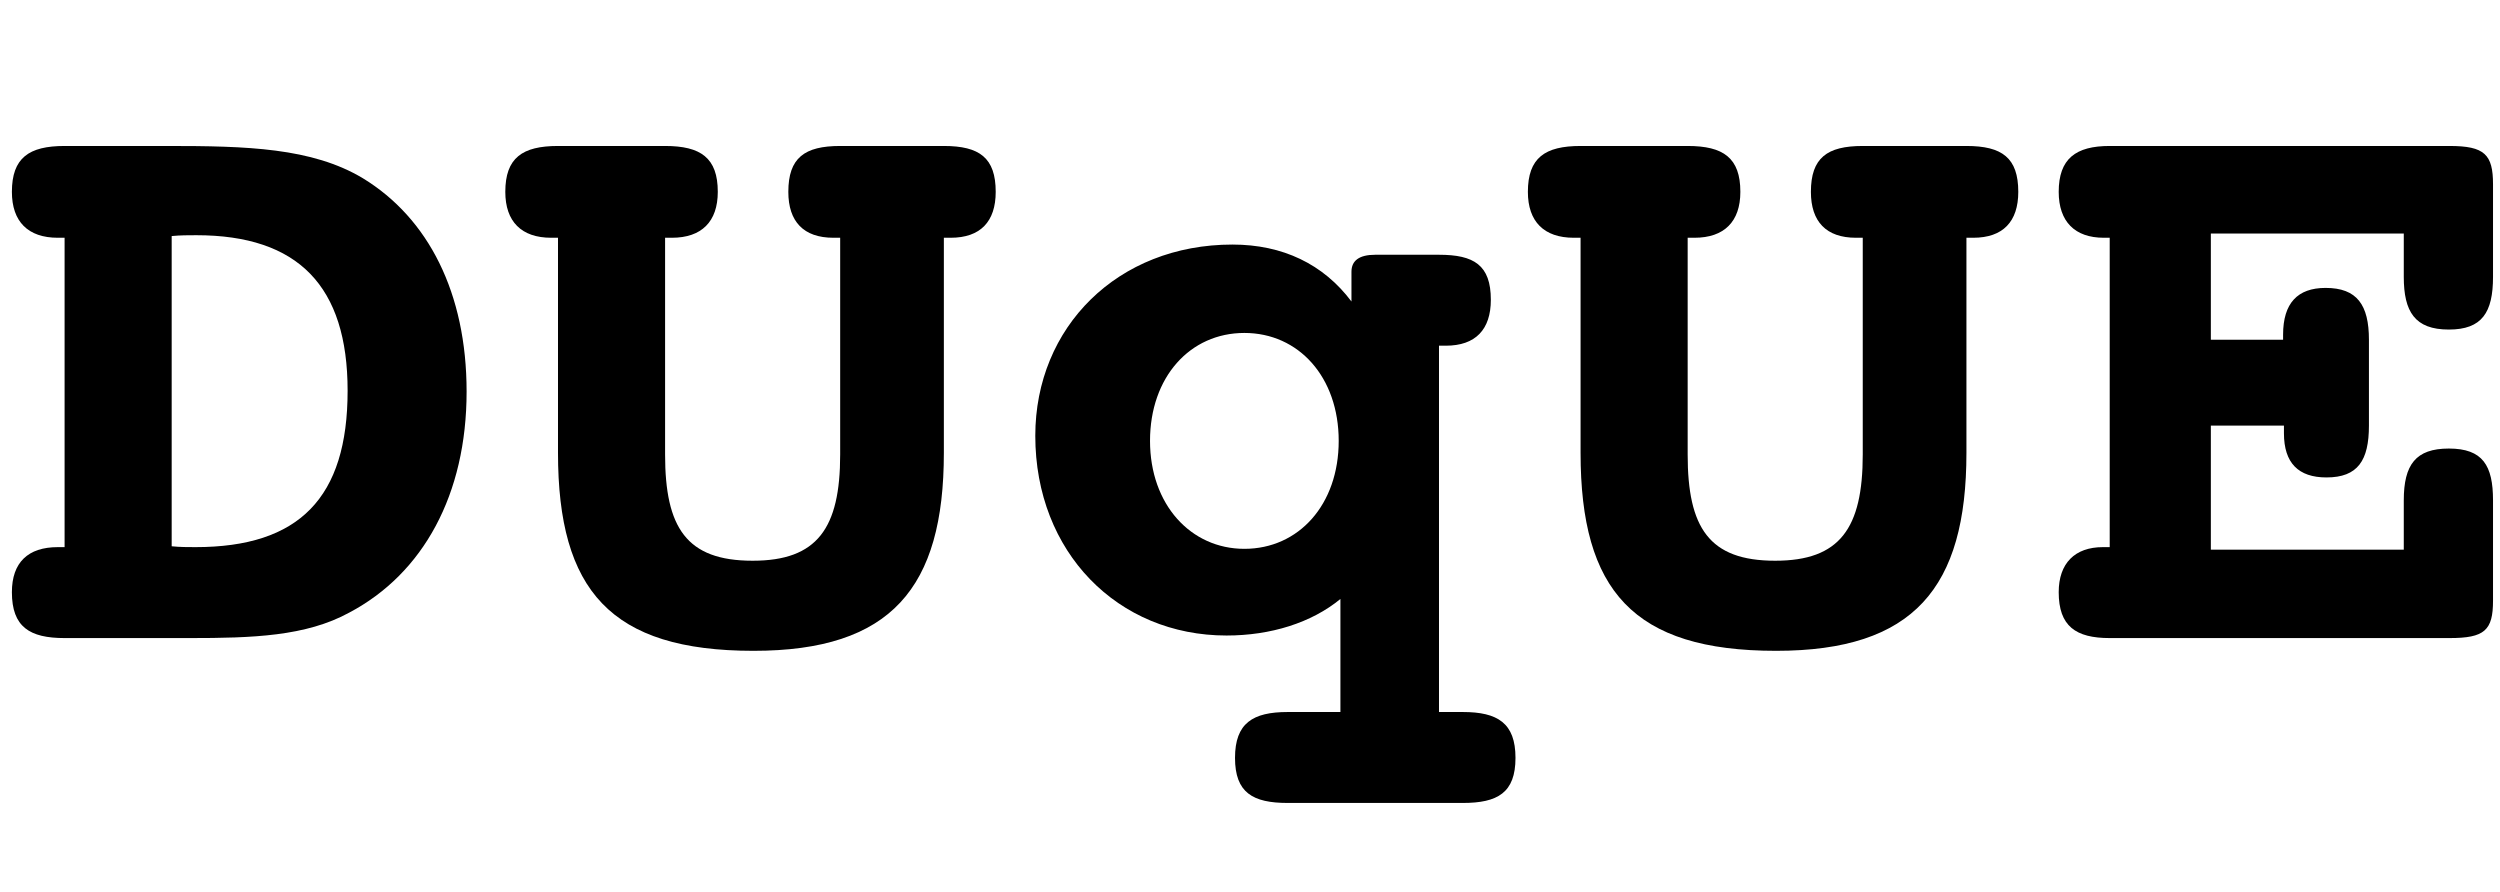
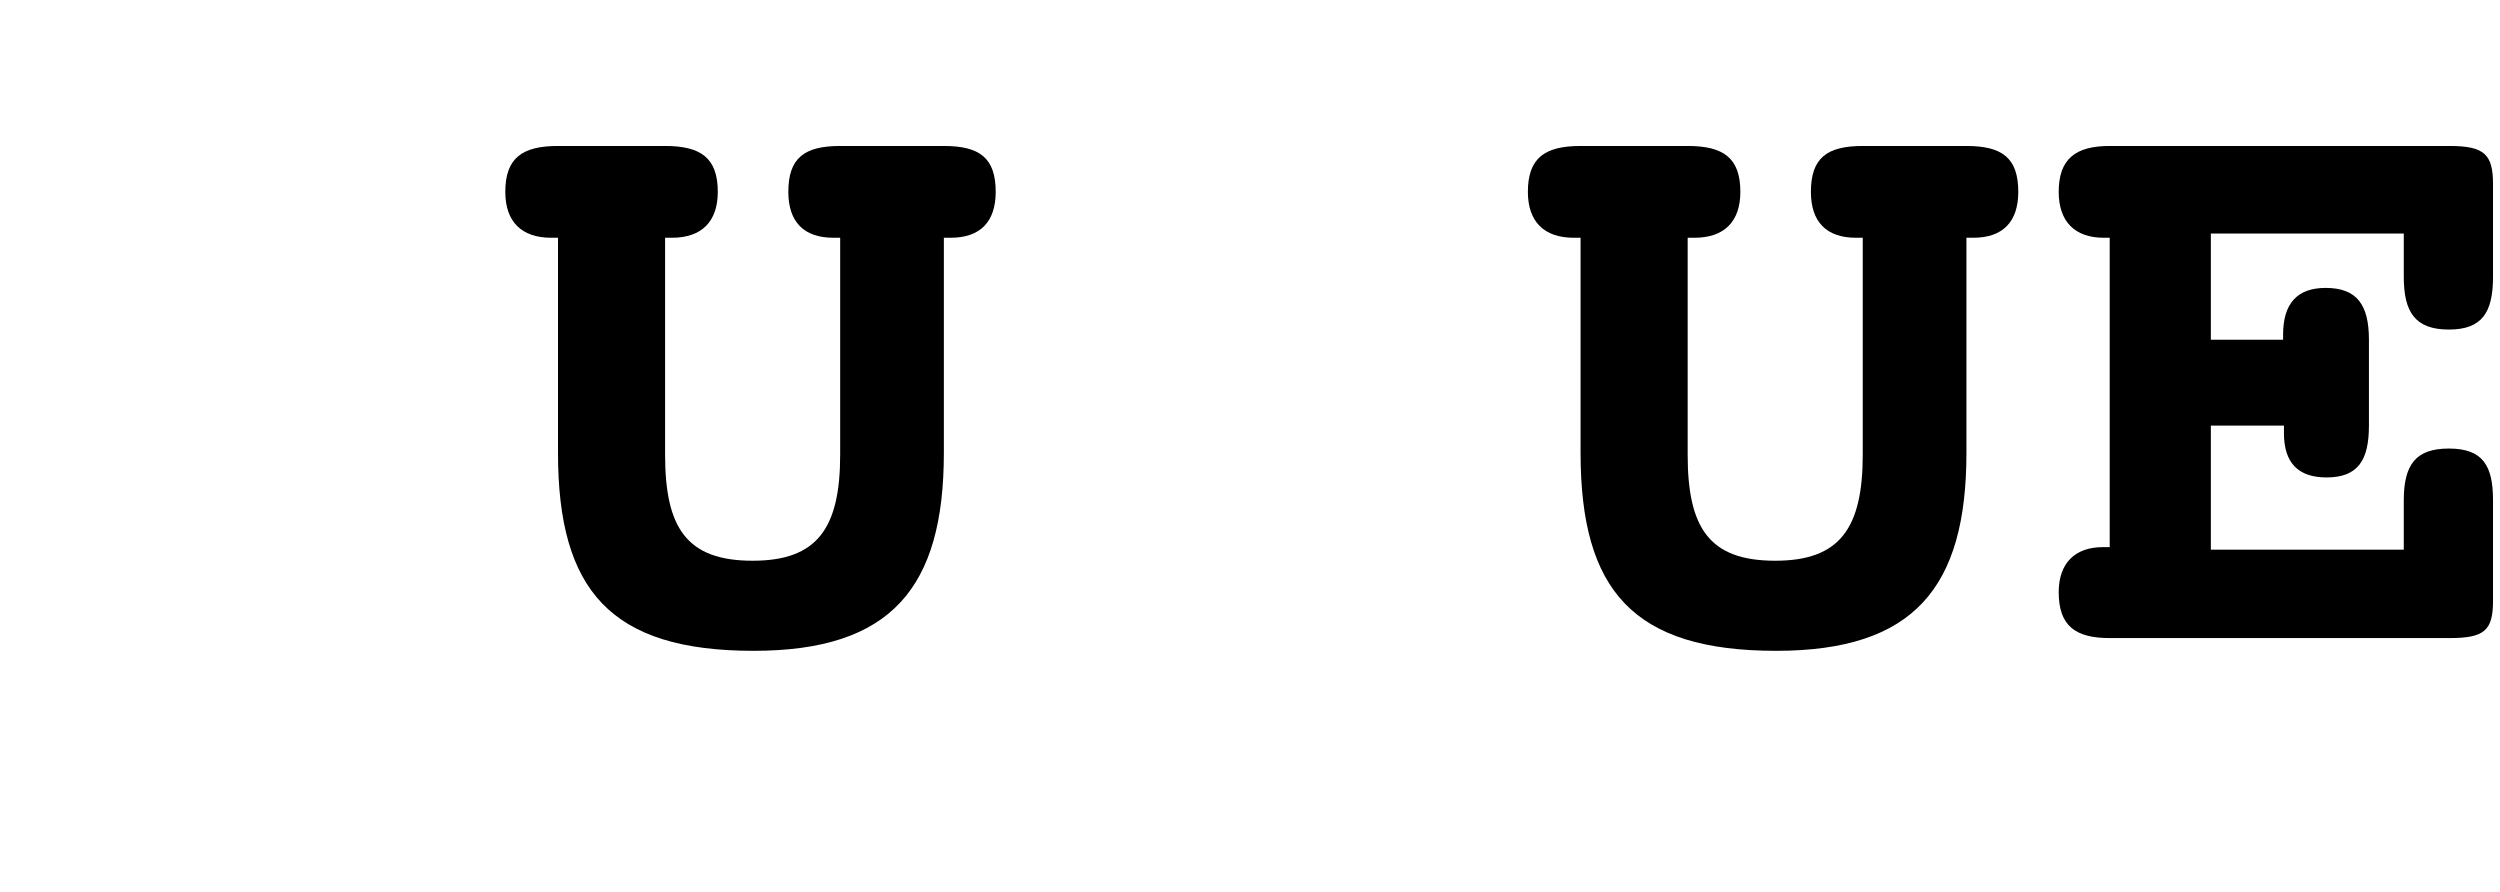
<svg xmlns="http://www.w3.org/2000/svg" id="svg8" version="1.1" viewBox="0 0 185.394 66.146" height="250" width="700.701">
  <defs id="defs2" />
  <g transform="translate(0,-230.854)" id="layer1">
    <g id="flowRoot815" style="font-style:normal;font-variant:normal;font-weight:normal;font-stretch:normal;font-size:28px;line-height:125%;font-family:FontAwesome;-inkscape-font-specification:Sans;letter-spacing:0px;word-spacing:0px;fill:#000000;fill-opacity:1;stroke:none;stroke-width:1px;stroke-linecap:butt;stroke-linejoin:miter;stroke-opacity:1" transform="matrix(2.251,0,0,2.251,-444.967,-27.66)" aria-label="DUqUE">
-       <path id="path833" style="font-style:normal;font-variant:normal;font-weight:bold;font-stretch:normal;font-family:'Courier 10 Pitch';-inkscape-font-specification:'Courier 10 Pitch Bold'" d="m 203.331,132.841 v -10.22 c 0.28,-0.028 0.56,-0.028 0.812,-0.028 3.36,0 4.984,1.68 4.984,5.124 0,3.528 -1.596,5.152 -5.012,5.152 -0.252,0 -0.504,0 -0.784,-0.028 z m -3.528,3.024 h 2.576 c 0.532,0 1.036,0 1.54,0 2.072,0 3.836,-0.056 5.264,-0.84 2.436,-1.288 3.864,-3.892 3.864,-7.28 0,-3.248 -1.26,-5.712 -3.416,-7.028 -1.68,-1.008 -3.836,-1.064 -6.44,-1.064 -0.28,0 -0.532,0 -0.812,0 h -2.576 c -1.176,0 -1.736,0.392 -1.736,1.512 0,0.98 0.532,1.512 1.512,1.512 0.084,0 0.14,0 0.224,0 v 10.192 c -0.084,0 -0.168,0 -0.224,0 -0.98,0 -1.512,0.504 -1.512,1.484 0,1.148 0.588,1.512 1.736,1.512 z" />
      <path id="path835" style="font-style:normal;font-variant:normal;font-weight:bold;font-stretch:normal;font-family:'Courier 10 Pitch';-inkscape-font-specification:'Courier 10 Pitch Bold'" d="m 216.058,122.677 v 7.084 c 0,4.536 1.736,6.524 6.44,6.524 4.536,0 6.272,-2.072 6.272,-6.524 v -7.084 c 0.084,0 0.14,0 0.224,0 0.98,0 1.484,-0.532 1.484,-1.512 0,-1.12 -0.532,-1.512 -1.708,-1.512 h -3.416 c -1.176,0 -1.708,0.392 -1.708,1.512 0,0.98 0.504,1.512 1.484,1.512 0.084,0 0.14,0 0.224,0 v 7.14 c 0,2.436 -0.756,3.5 -2.884,3.5 -2.184,0 -2.884,-1.092 -2.884,-3.5 v -7.14 c 0.084,0 0.14,0 0.224,0 0.98,0 1.512,-0.532 1.512,-1.512 0,-1.12 -0.56,-1.512 -1.736,-1.512 h -3.528 c -1.176,0 -1.736,0.392 -1.736,1.512 0,0.98 0.532,1.512 1.512,1.512 0.084,0 0.14,0 0.224,0 z" />
-       <path id="path837" style="font-style:normal;font-variant:normal;font-weight:bold;font-stretch:normal;font-family:'Courier 10 Pitch';-inkscape-font-specification:'Courier 10 Pitch Bold'" d="m 240.098,138.301 c -1.148,0 -1.736,0.364 -1.736,1.512 0,1.148 0.588,1.484 1.736,1.484 h 5.768 c 1.148,0 1.736,-0.336 1.736,-1.484 0,-1.148 -0.588,-1.512 -1.736,-1.512 h -0.784 v -12.068 c 0.084,0 0.14,0 0.224,0 0.98,0 1.484,-0.532 1.484,-1.512 0,-1.148 -0.56,-1.484 -1.708,-1.484 h -2.1 c -0.532,0 -0.784,0.196 -0.784,0.56 v 0.98 c -0.924,-1.232 -2.268,-1.876 -3.92,-1.876 -3.78,0 -6.496,2.716 -6.496,6.3 0,3.836 2.716,6.58 6.3,6.58 1.456,0 2.8,-0.42 3.752,-1.204 v 3.724 z m -1.428,-5.376 c -1.764,0 -3.108,-1.456 -3.108,-3.556 0,-2.1 1.316,-3.556 3.108,-3.556 1.792,0 3.108,1.456 3.108,3.556 0,2.1 -1.316,3.556 -3.108,3.556 z" />
      <path id="path839" style="font-style:normal;font-variant:normal;font-weight:bold;font-stretch:normal;font-family:'Courier 10 Pitch';-inkscape-font-specification:'Courier 10 Pitch Bold'" d="m 249.746,122.677 v 7.084 c 0,4.536 1.736,6.524 6.44,6.524 4.536,0 6.272,-2.072 6.272,-6.524 v -7.084 c 0.084,0 0.14,0 0.224,0 0.98,0 1.484,-0.532 1.484,-1.512 0,-1.12 -0.532,-1.512 -1.708,-1.512 h -3.416 c -1.176,0 -1.708,0.392 -1.708,1.512 0,0.98 0.504,1.512 1.484,1.512 0.084,0 0.14,0 0.224,0 v 7.14 c 0,2.436 -0.756,3.5 -2.884,3.5 -2.184,0 -2.884,-1.092 -2.884,-3.5 v -7.14 c 0.084,0 0.14,0 0.224,0 0.98,0 1.512,-0.532 1.512,-1.512 0,-1.12 -0.56,-1.512 -1.736,-1.512 h -3.528 c -1.176,0 -1.736,0.392 -1.736,1.512 0,0.98 0.532,1.512 1.512,1.512 0.084,0 0.14,0 0.224,0 z" />
      <path id="path841" style="font-style:normal;font-variant:normal;font-weight:bold;font-stretch:normal;font-family:'Courier 10 Pitch';-inkscape-font-specification:'Courier 10 Pitch Bold'" d="m 278.378,119.653 h -11.2 c -1.12,0 -1.68,0.42 -1.68,1.512 0,0.98 0.532,1.512 1.484,1.512 0.056,0 0.14,0 0.196,0 v 10.192 c -0.084,0 -0.14,0 -0.224,0 -0.924,0 -1.456,0.532 -1.456,1.484 0,1.12 0.56,1.512 1.68,1.512 h 11.2 c 1.148,0 1.428,-0.252 1.428,-1.232 v -3.304 c 0,-1.148 -0.336,-1.708 -1.456,-1.708 -1.092,0 -1.484,0.532 -1.484,1.708 v 1.624 h -6.356 v -4.088 h 2.408 c 0,0.084 0,0.168 0,0.252 0,0.98 0.476,1.456 1.4,1.456 1.036,0 1.4,-0.56 1.4,-1.708 v -2.828 c 0,-1.148 -0.392,-1.708 -1.428,-1.708 -0.924,0 -1.4,0.504 -1.4,1.54 0,0.056 0,0.112 0,0.168 h -2.38 v -3.5 h 6.356 v 1.428 c 0,1.148 0.364,1.736 1.484,1.736 1.092,0 1.456,-0.56 1.456,-1.736 v -3.052 c 0,-0.98 -0.28,-1.26 -1.428,-1.26 z" />
    </g>
  </g>
</svg>